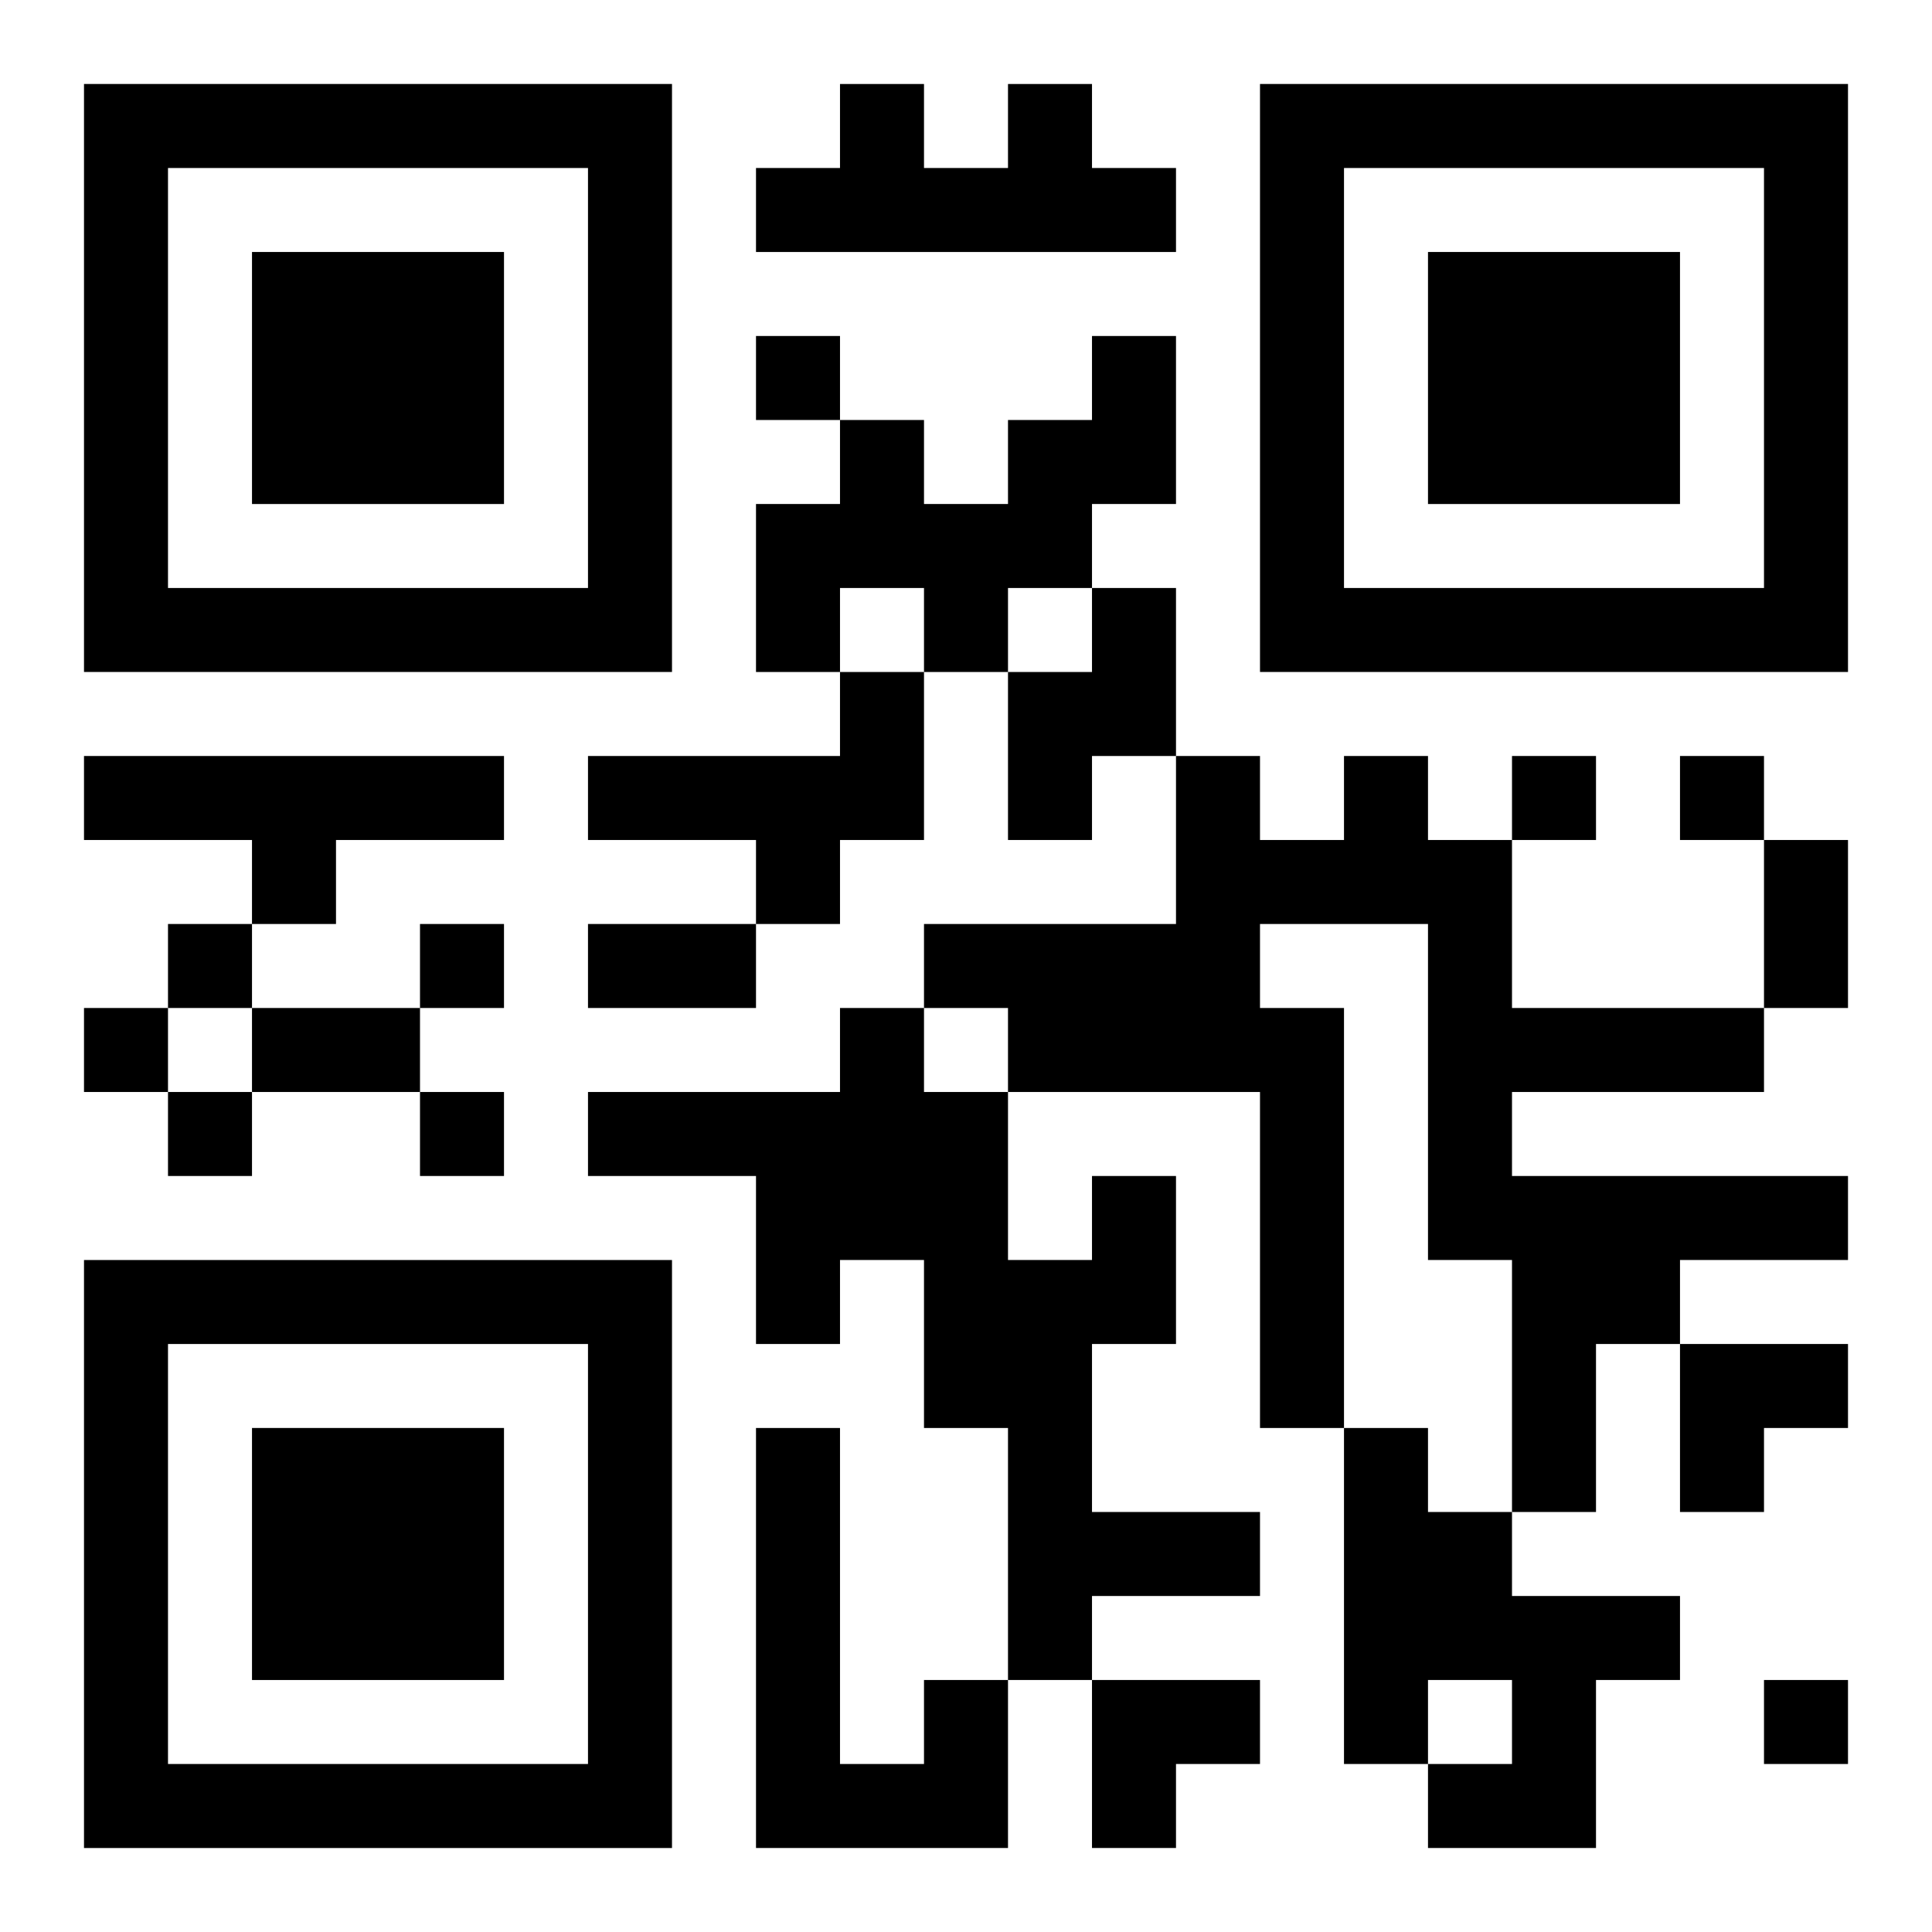
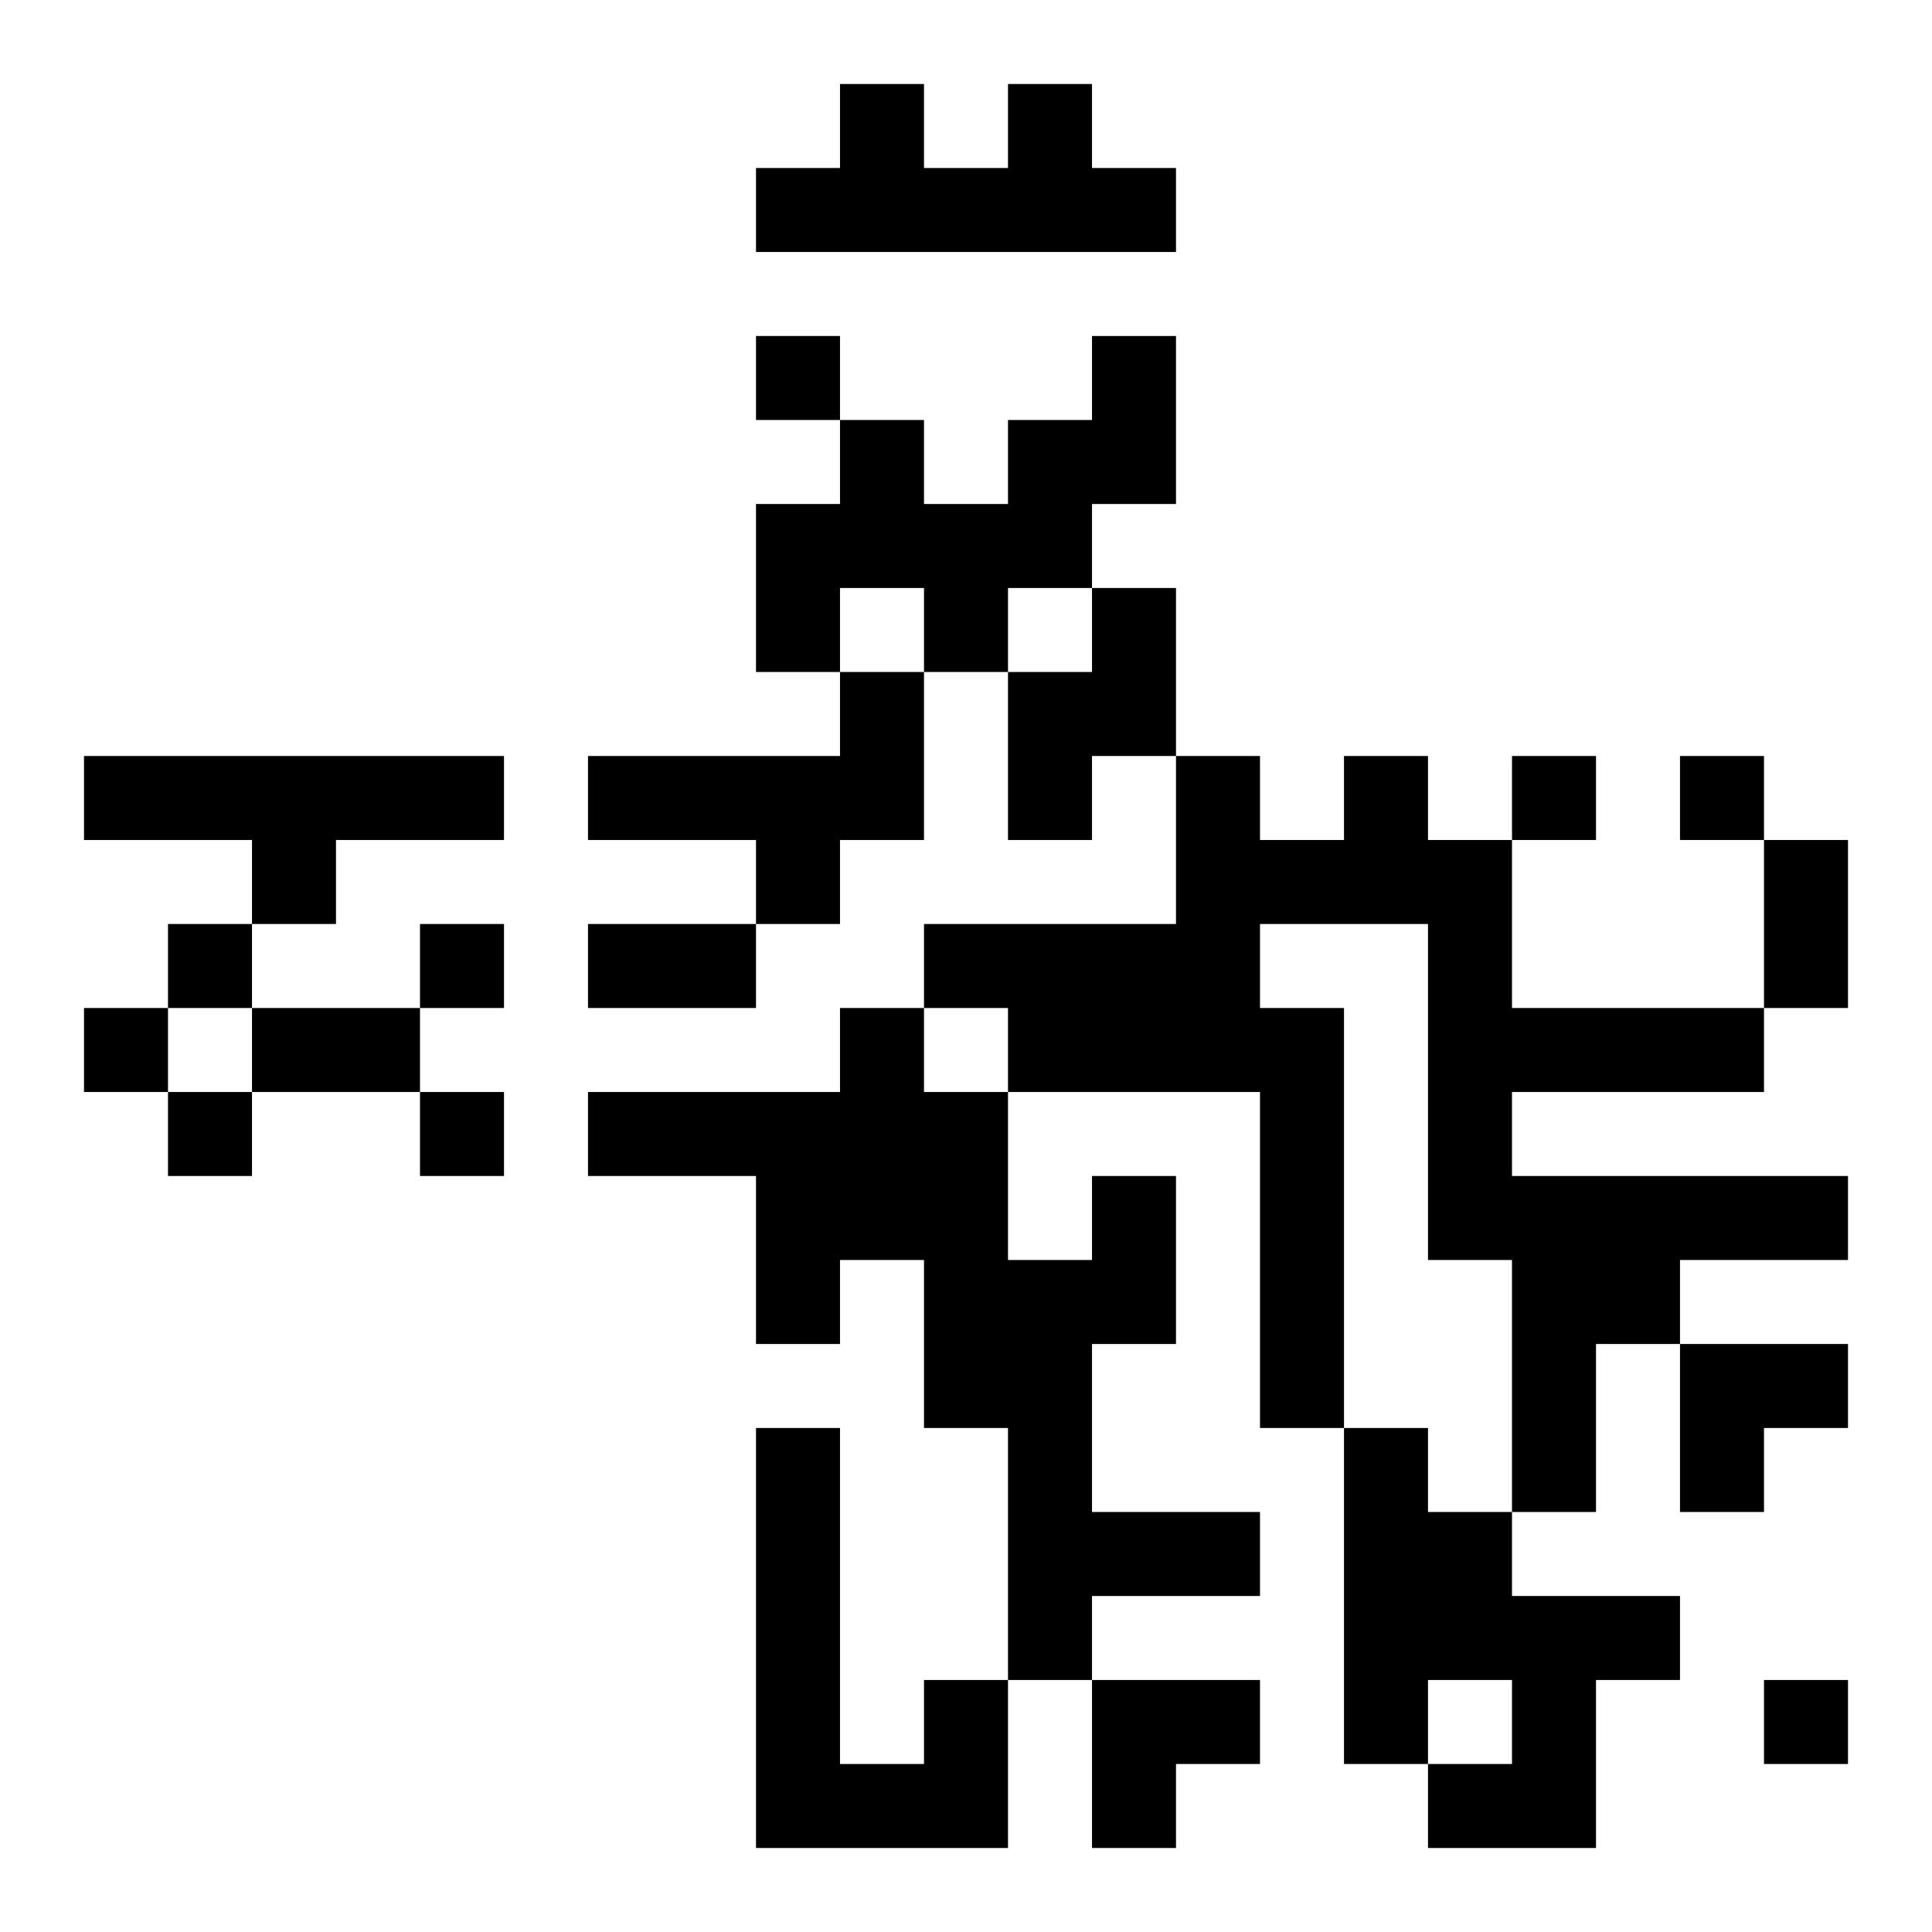
<svg xmlns="http://www.w3.org/2000/svg" xmlns:xlink="http://www.w3.org/1999/xlink" width="250" height="250" baseProfile="full" version="1.1" viewBox="-1 -1 23 23">
  <symbol id="a">
-     <path d="m0 7v7h7v-7h-7zm1 1h5v5h-5v-5zm1 1v3h3v-3h-3z" />
-   </symbol>
+     </symbol>
  <use y="-7" xlink:href="#a" />
  <use y="7" xlink:href="#a" />
  <use x="14" y="-7" xlink:href="#a" />
  <path d="m11 0h1v1h1v1h-5v-1h1v-1h1v1h1v-1m1 3h1v2h-1v1h-1v1h-1v-1h-1v1h-1v-2h1v-1h1v1h1v-1h1v-1m0 3h1v2h-1v1h-1v-2h1v-1m-3 1h1v2h-1v1h-1v-1h-2v-1h3v-1m-9 1h5v1h-2v1h-1v-1h-2v-1m15 0h1v1h1v2h3v1h-3v1h4v1h-2v1h-1v2h-1v-3h-1v-4h-2v1h1v5h-1v-4h-3v-1h-1v-1h3v-2h1v1h1v-1m-3 5h1v2h-1v2h2v1h-2v1h-1v-3h-1v-2h-1v1h-1v-2h-2v-1h3v-1h1v1h1v2h1v-1m3 3h1v1h1v1h2v1h-1v2h-2v-1h1v-1h-1v1h-1v-4m-5 3h1v2h-3v-5h1v4h1v-1m-2-16v1h1v-1h-1m9 5v1h1v-1h-1m2 0v1h1v-1h-1m-18 2v1h1v-1h-1m3 0v1h1v-1h-1m-4 1v1h1v-1h-1m1 1v1h1v-1h-1m3 0v1h1v-1h-1m16 7v1h1v-1h-1m0-10h1v2h-1v-2m-14 1h2v1h-2v-1m-4 1h2v1h-2v-1m17 4h2v1h-1v1h-1zm-7 4h2v1h-1v1h-1z" />
</svg>